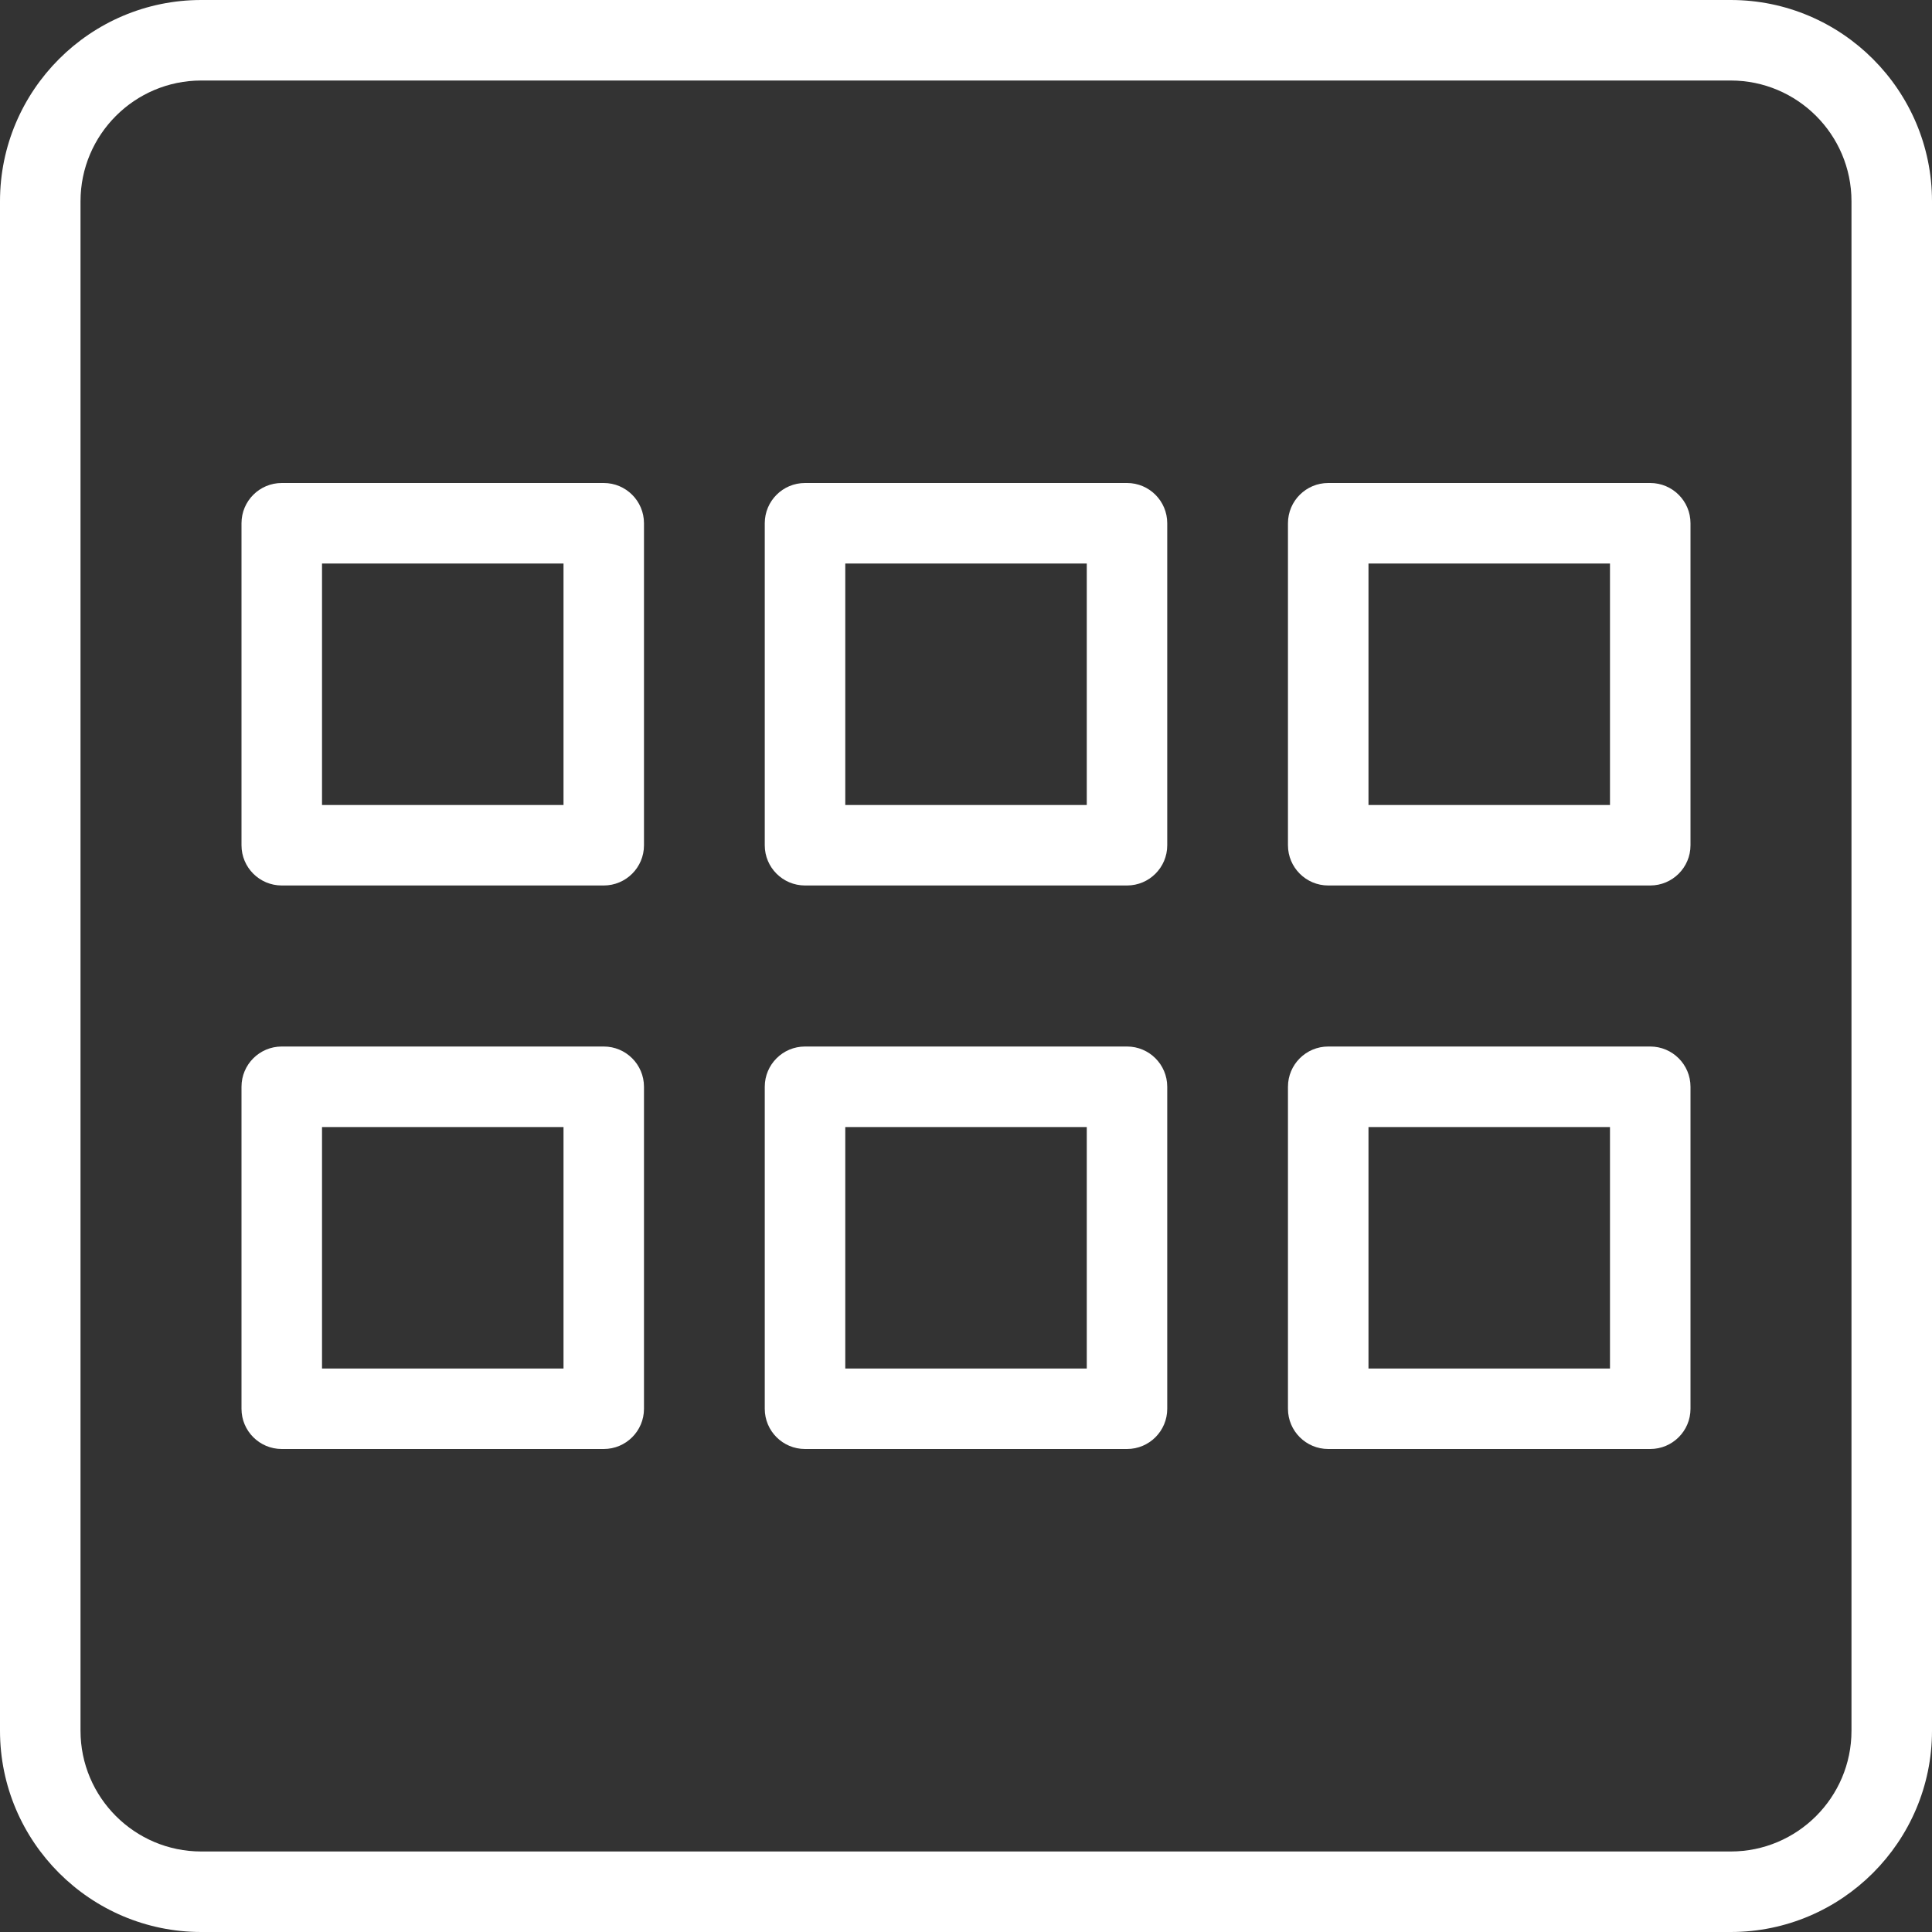
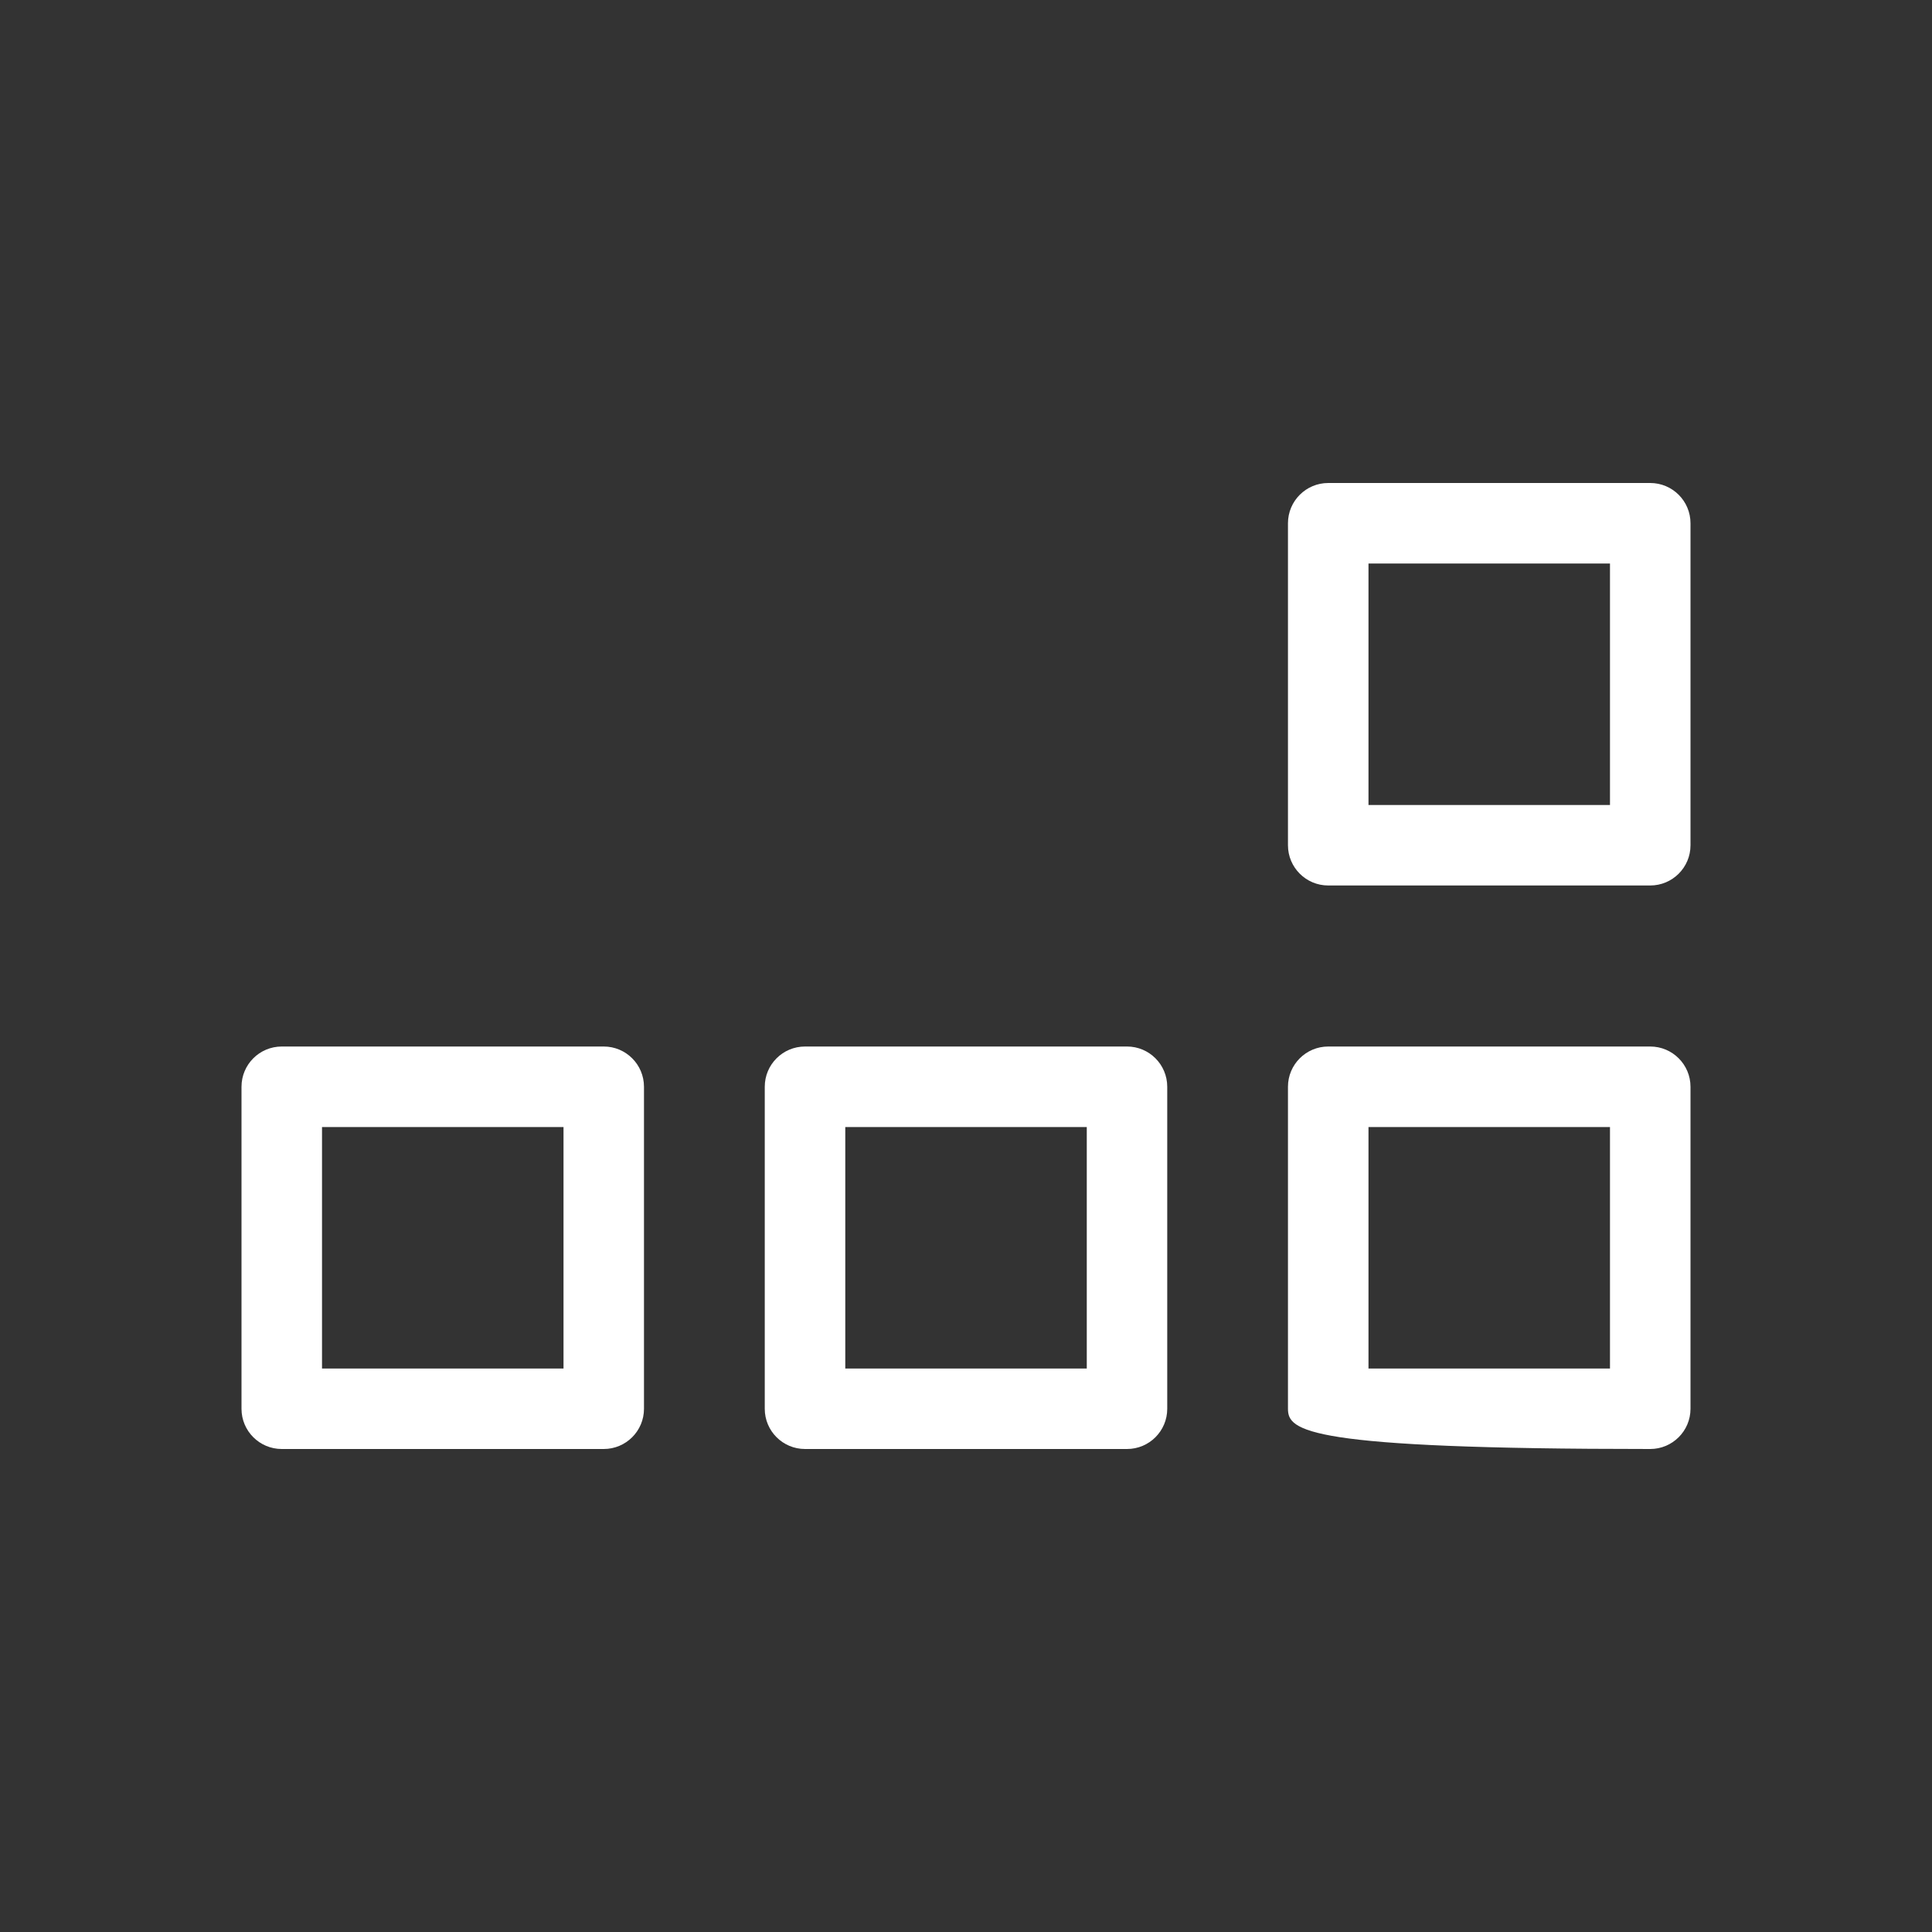
<svg xmlns="http://www.w3.org/2000/svg" width="37" height="37" viewBox="0 0 37 37" fill="none">
  <rect x="0" y="0" width="37" height="37" fill="#333333" stroke="none" />
-   <path d="M33.146 37H3.854C1.73 37 0 35.27 0 33.146V3.854C0 1.73 1.73 0 3.854 0H33.146C35.27 0 37 1.73 37 3.854V33.146C37 35.27 35.27 37 33.146 37ZM3.854 1.542C2.579 1.542 1.542 2.579 1.542 3.854V33.146C1.542 34.421 2.579 35.458 3.854 35.458H33.146C34.421 35.458 35.458 34.421 35.458 33.146V3.854C35.458 2.579 34.421 1.542 33.146 1.542H3.854Z" fill="white" />
-   <path d="M11.562 16.958H5.396C4.97 16.958 4.625 16.613 4.625 16.188V10.021C4.625 9.595 4.97 9.25 5.396 9.25H11.562C11.988 9.25 12.333 9.595 12.333 10.021V16.188C12.333 16.613 11.988 16.958 11.562 16.958ZM6.167 15.417H10.792V10.792H6.167V15.417Z" fill="white" />
  <path d="M31.604 16.958H25.437C25.012 16.958 24.666 16.613 24.666 16.188V10.021C24.666 9.595 25.012 9.25 25.437 9.25H31.604C32.029 9.25 32.375 9.595 32.375 10.021V16.188C32.375 16.613 32.029 16.958 31.604 16.958ZM26.208 15.417H30.833V10.792H26.208V15.417Z" fill="white" />
-   <path d="M21.584 16.958H15.417C14.991 16.958 14.646 16.613 14.646 16.188V10.021C14.646 9.595 14.991 9.25 15.417 9.25H21.584C22.009 9.25 22.354 9.595 22.354 10.021V16.188C22.354 16.613 22.009 16.958 21.584 16.958ZM16.188 15.417H20.813V10.792H16.188V15.417Z" fill="white" />
  <path d="M11.562 27.75H5.396C4.97 27.75 4.625 27.405 4.625 26.98V20.813C4.625 20.387 4.97 20.042 5.396 20.042H11.562C11.988 20.042 12.333 20.387 12.333 20.813V26.98C12.333 27.405 11.988 27.75 11.562 27.75ZM6.167 26.209H10.792V21.584H6.167V26.209Z" fill="white" />
-   <path d="M31.604 27.75H25.437C25.012 27.75 24.666 27.405 24.666 26.98V20.813C24.666 20.387 25.012 20.042 25.437 20.042H31.604C32.029 20.042 32.375 20.387 32.375 20.813V26.98C32.375 27.405 32.029 27.75 31.604 27.75ZM26.208 26.209H30.833V21.584H26.208V26.209Z" fill="white" />
+   <path d="M31.604 27.75C25.012 27.75 24.666 27.405 24.666 26.98V20.813C24.666 20.387 25.012 20.042 25.437 20.042H31.604C32.029 20.042 32.375 20.387 32.375 20.813V26.98C32.375 27.405 32.029 27.75 31.604 27.75ZM26.208 26.209H30.833V21.584H26.208V26.209Z" fill="white" />
  <path d="M21.584 27.75H15.417C14.991 27.75 14.646 27.405 14.646 26.98V20.813C14.646 20.387 14.991 20.042 15.417 20.042H21.584C22.009 20.042 22.354 20.387 22.354 20.813V26.98C22.354 27.405 22.009 27.75 21.584 27.75ZM16.188 26.209H20.813V21.584H16.188V26.209Z" fill="white" />
</svg>